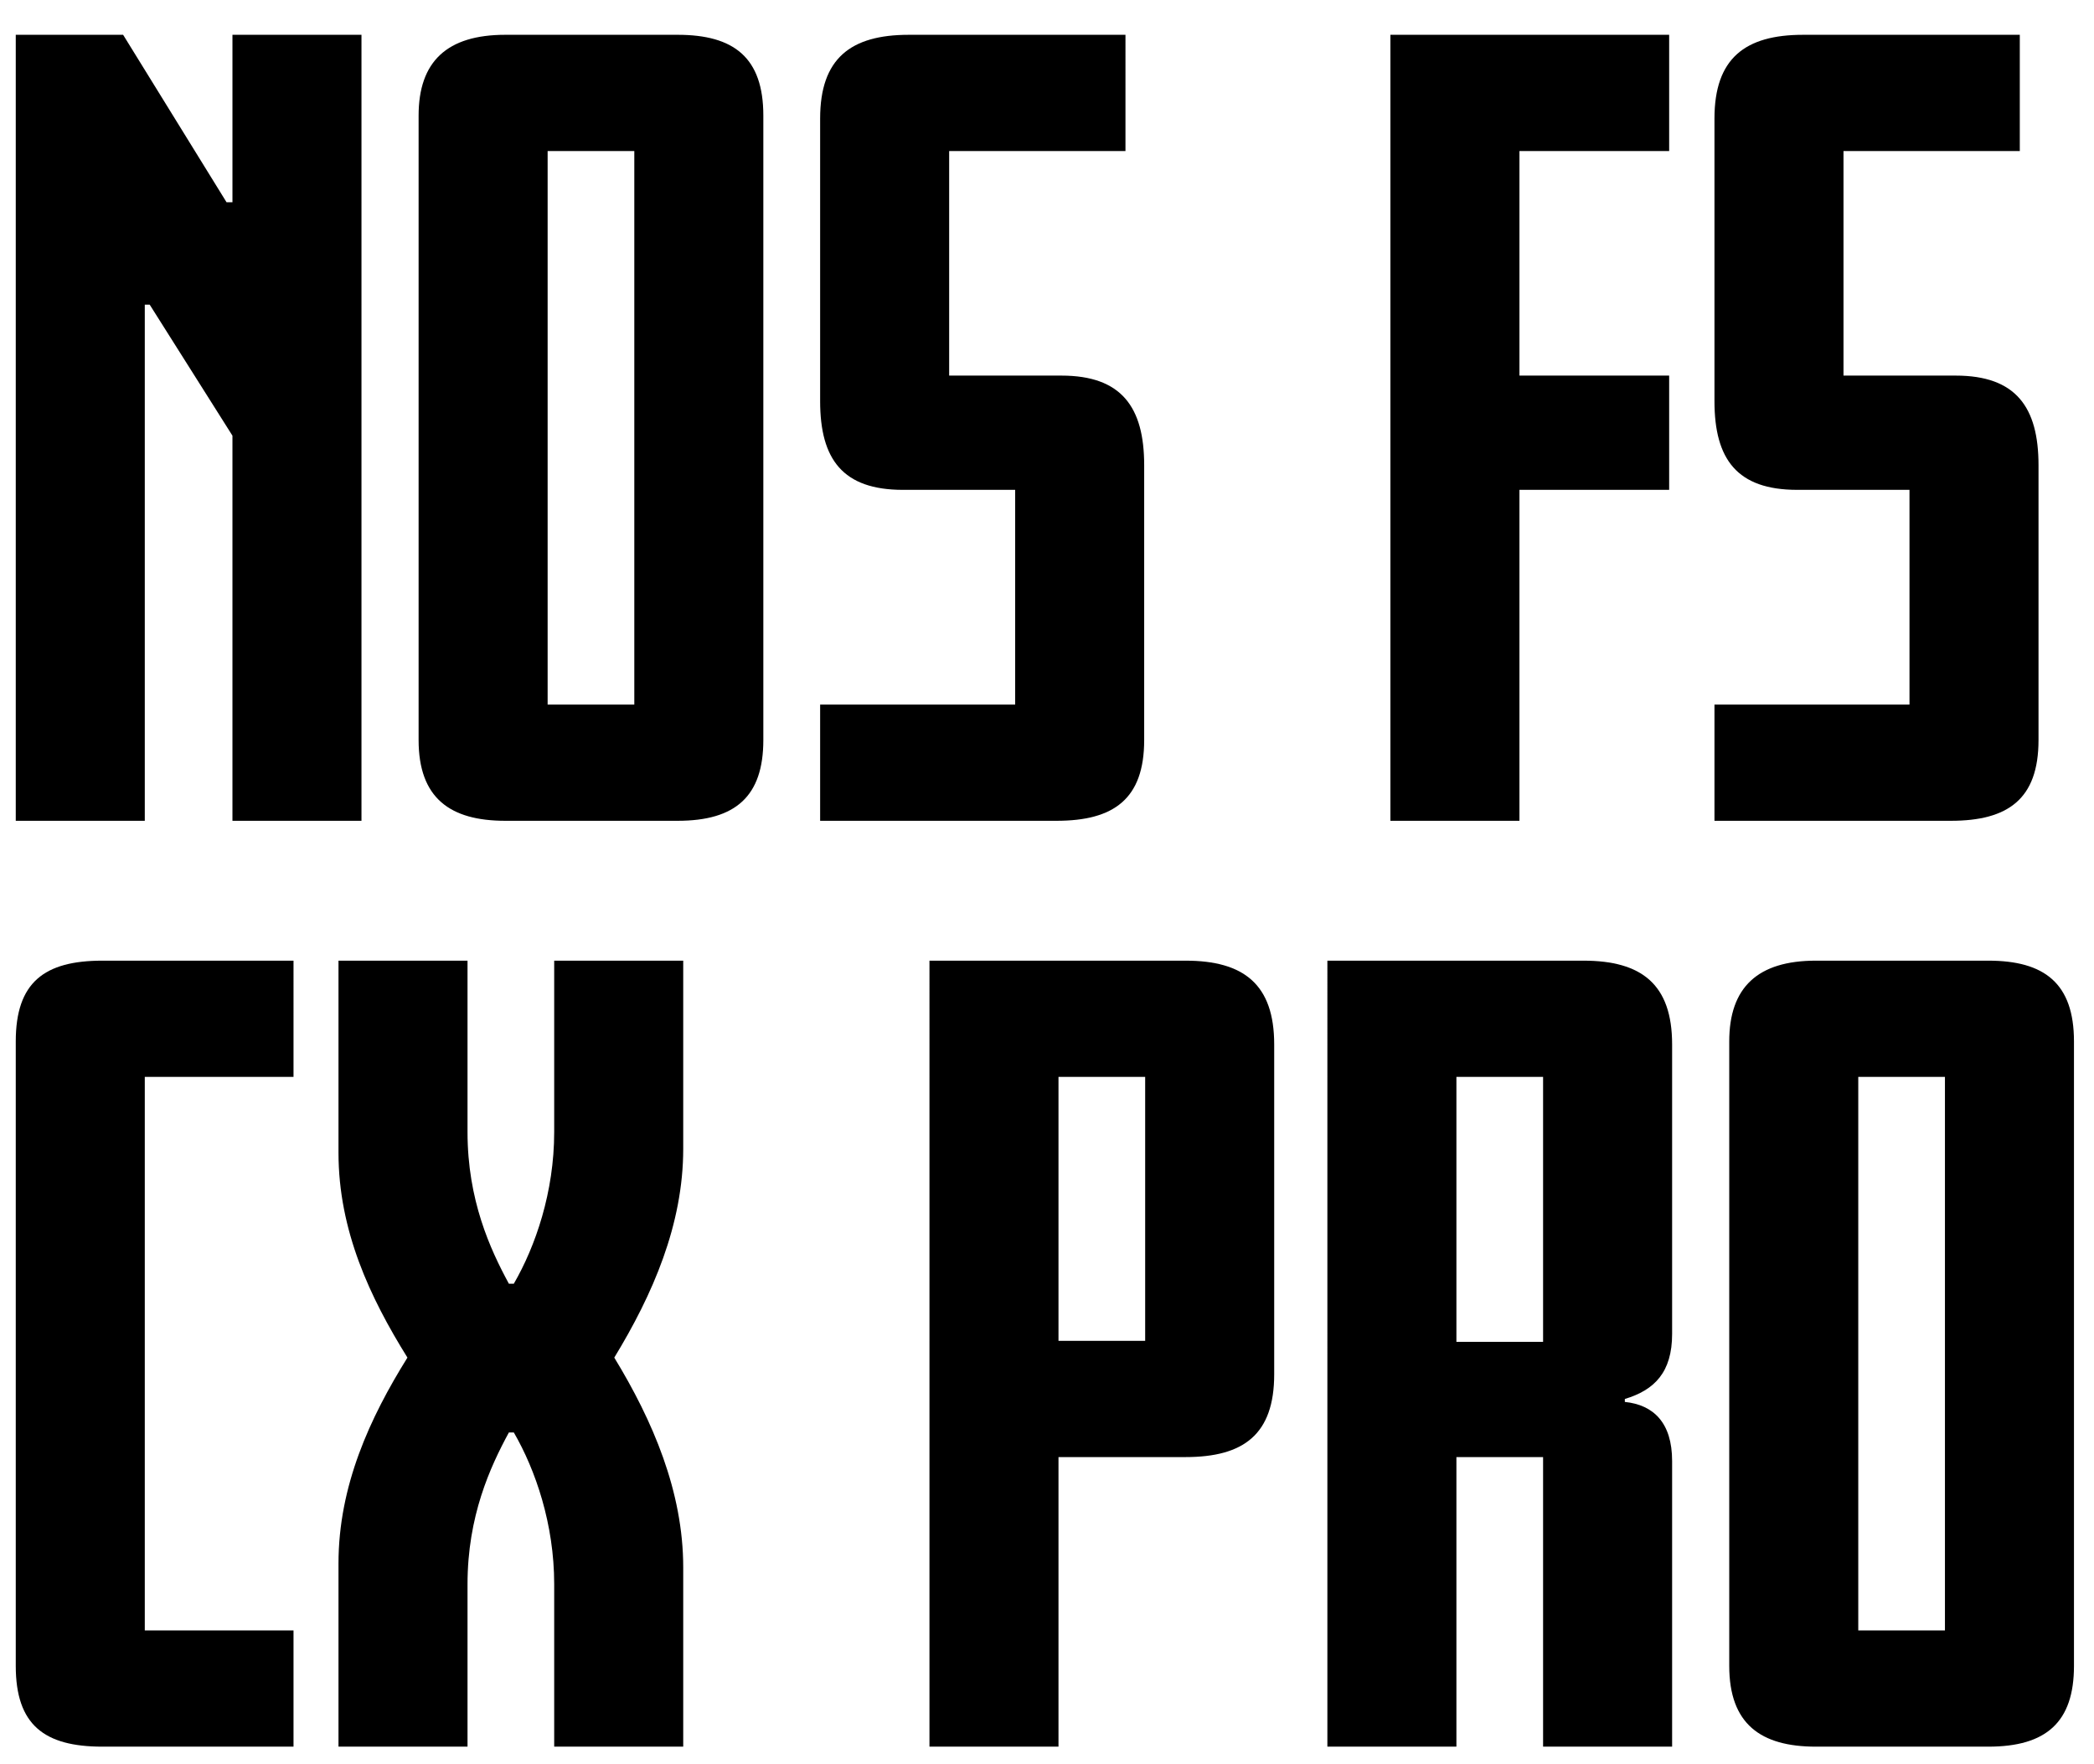
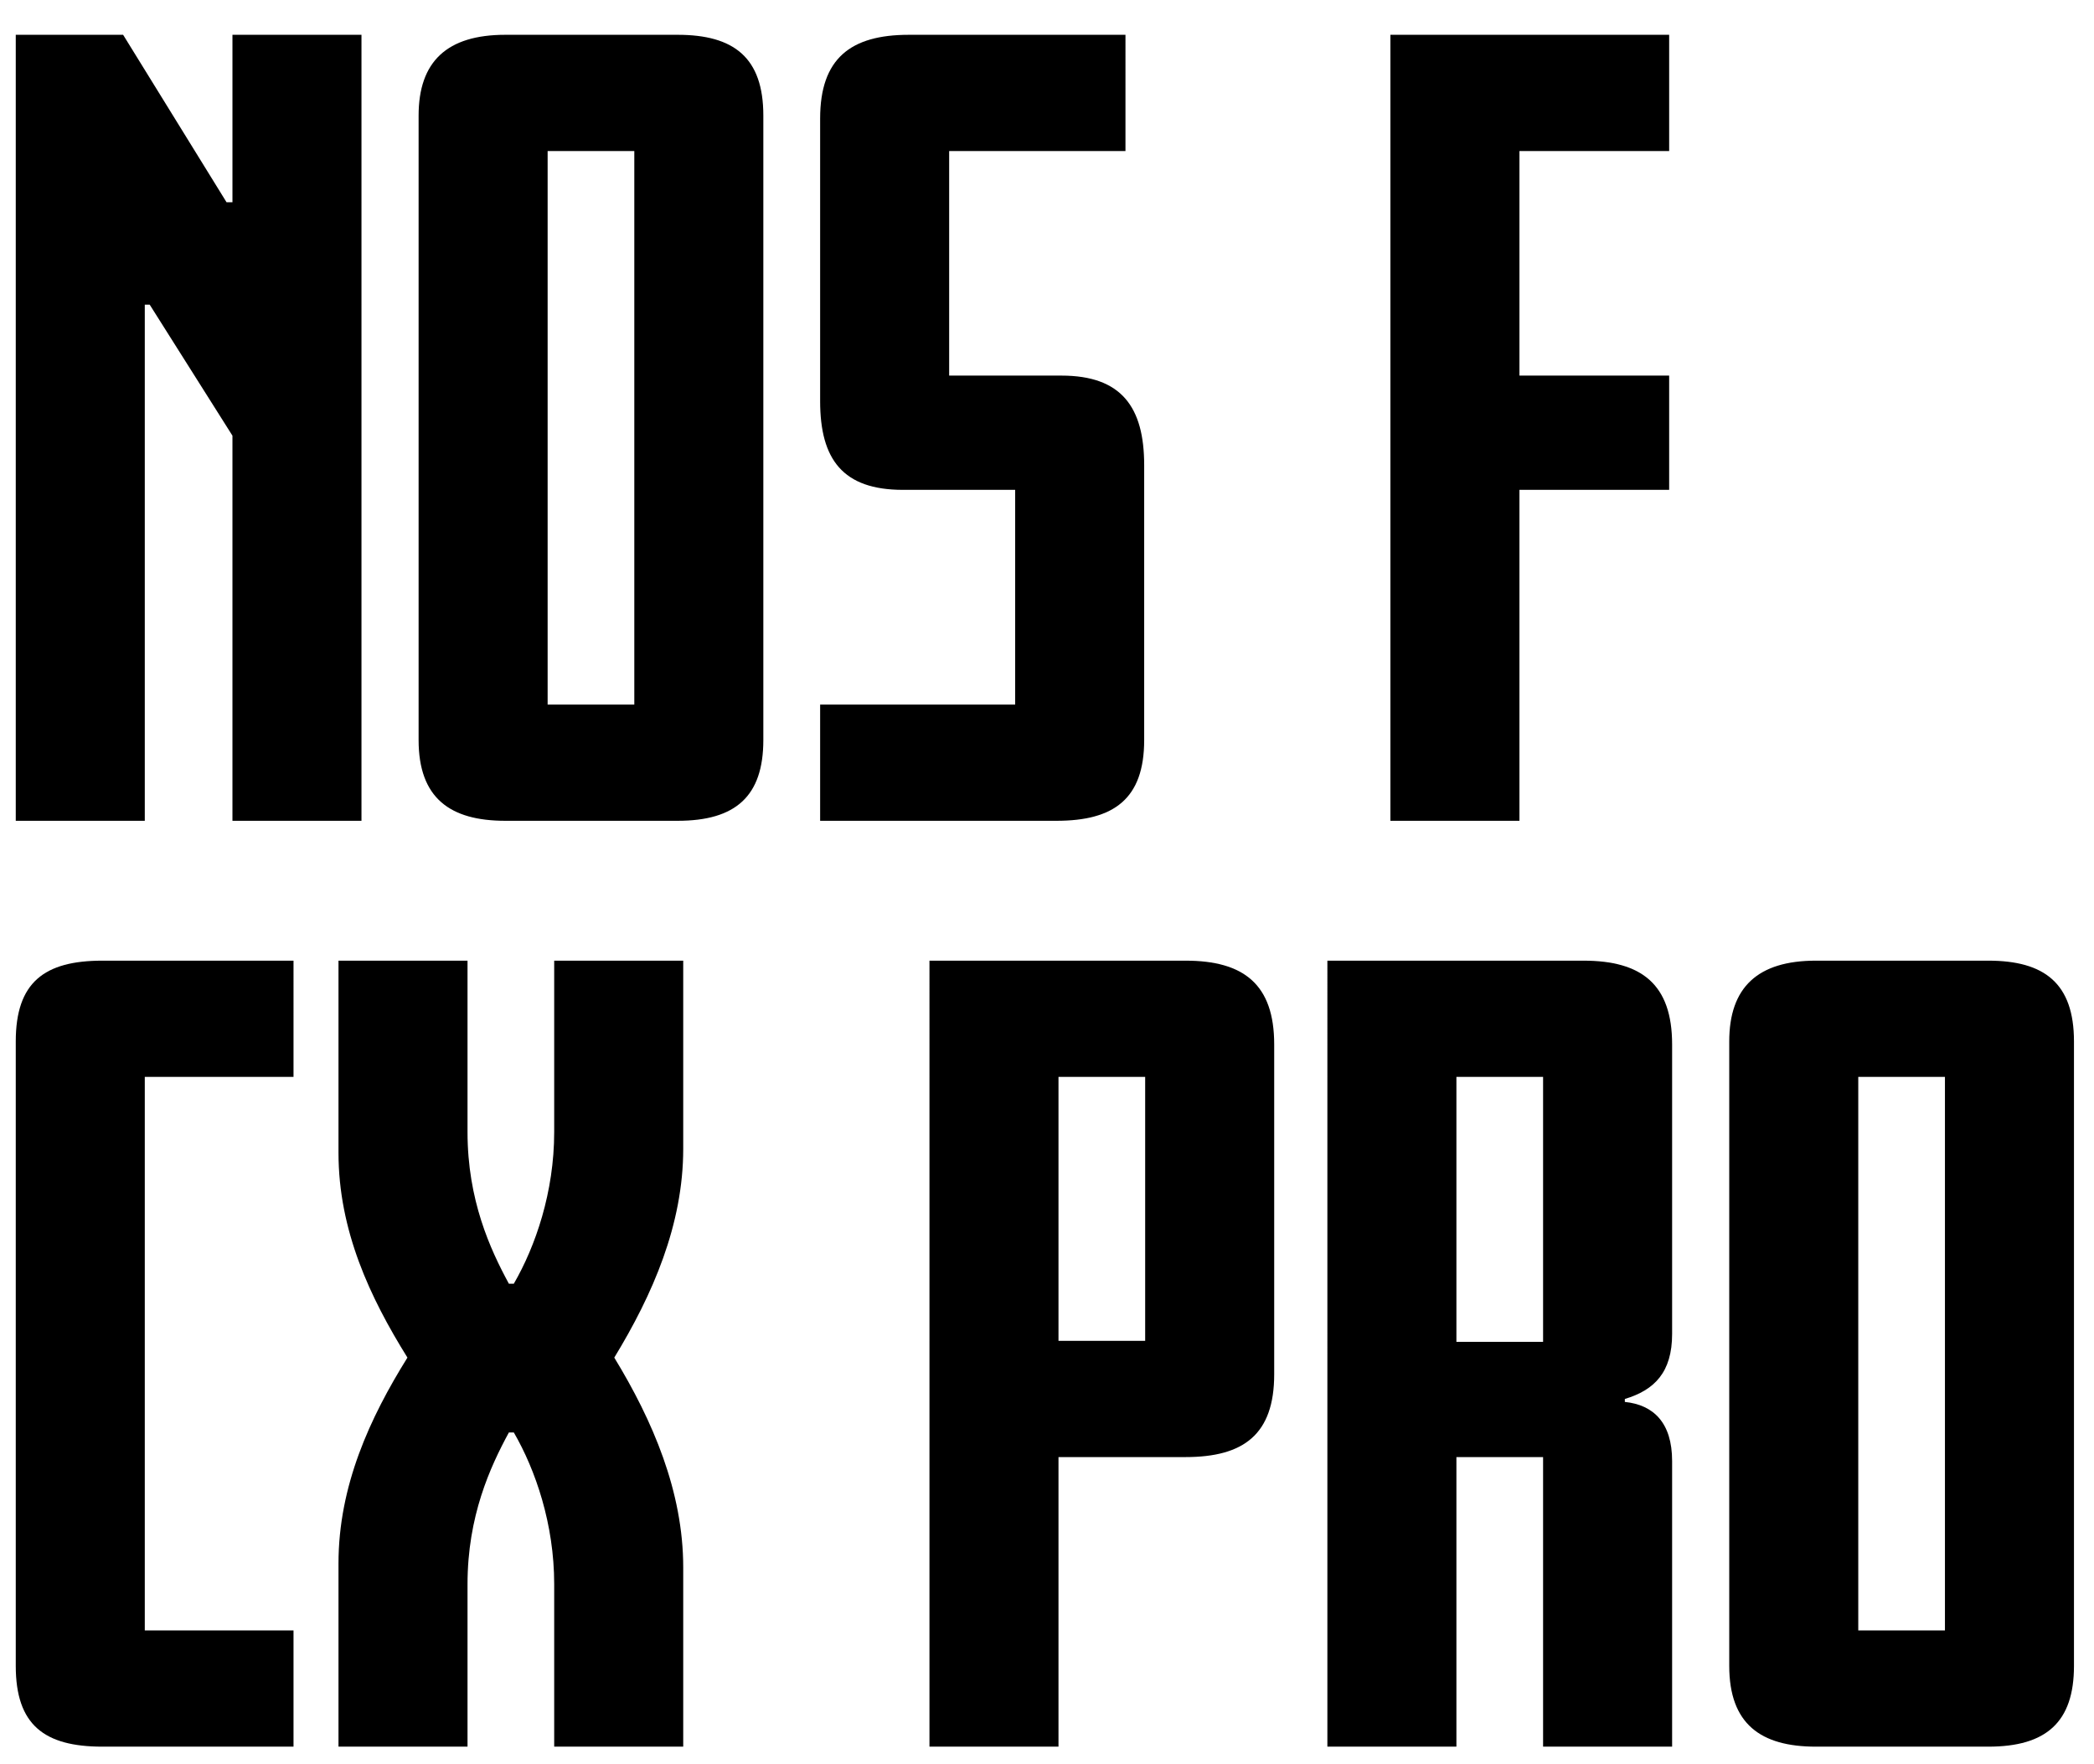
<svg xmlns="http://www.w3.org/2000/svg" version="1.1" id="Layer_1" x="0px" y="0px" viewBox="0 0 637.8 537.2" style="enable-background:new 0 0 637.8 537.2;" xml:space="preserve">
  <path id="XMLID_121_" class="st0" d="M110.1,250H70.8V132.7L45.6,92.8h-1.5V250H4.8V10.6h32.7l31.5,51h1.8v-51h39.3V250z" />
  <path id="XMLID_123_" class="st0" d="M232.5,225.4c0,17.1-8.4,24.6-26.1,24.6h-52.5c-16.8,0-26.4-6.9-26.4-24.6V35.2  c0-16.5,8.7-24.6,26.4-24.6h52.5c17.1,0,26.1,6.9,26.1,24.6V225.4z M193.2,214.6V46h-26.4v168.6H193.2z" />
  <path id="XMLID_126_" class="st0" d="M348.5,225.4c0,18-9.3,24.6-26.7,24.6h-72v-35.4h59.4v-65.4H275c-18.3,0-25.2-9.3-25.2-27V36.1  c0-18.3,9.3-25.5,27-25.5h66V46h-53.7v68.4h34.2c18.3,0,25.2,9.6,25.2,27.3V225.4z" />
  <path id="XMLID_128_" class="st0" d="M508.4,149.2h-45.6V250h-39.3V10.6h84.9V46h-45.6v68.4h45.6V149.2z" />
-   <path id="XMLID_130_" class="st0" d="M620.9,225.4c0,18-9.3,24.6-26.7,24.6h-72v-35.4h59.4v-65.4h-34.2c-18.3,0-25.2-9.3-25.2-27  V36.1c0-18.3,9.3-25.5,27-25.5h66V46h-53.7v68.4h34.2c18.3,0,25.2,9.6,25.2,27.3V225.4z" />
  <path id="XMLID_132_" class="st0" d="M89.4,532H31.2c-17.7,0-26.4-6.6-26.4-24.6V317.2c0-18,8.7-24.6,26.4-24.6h58.2V328H44.1v168.6  h45.3V532z" />
  <path id="XMLID_134_" class="st0" d="M208.1,532h-39.3v-49.5c0-18.3-5.7-34.8-12.3-46.2H155c-5.7,10.5-12.6,25.5-12.6,46.2V532  h-39.3v-55.8c0-23.7,9.6-44.4,21-62.7c-11.4-18.3-21-38.7-21-62.4v-58.5h39.3v52.2c0,20.7,6.9,35.7,12.6,46.2h1.5  c6.6-11.4,12.3-27.9,12.3-46.2v-52.2h39.3v57.3c0,23.1-9.3,44.4-21,63.6c11.7,19.2,21,40.8,21,63.9V532z" />
  <path id="XMLID_136_" class="st0" d="M388.1,418.6c0,18.3-9.3,25.2-27,25.2h-38.7V532h-39.3V292.6h78c17.7,0,27,7.2,27,25.5V418.6z   M348.8,408.4V328h-26.4v80.4H348.8z" />
  <path id="XMLID_139_" class="st0" d="M509.3,532H470v-88.2h-26.4V532h-39.3V292.6h78c17.7,0,27,7.2,27,25.5v88.2  c0,11.7-5.4,17.1-14.4,19.8v0.9c8.7,0.9,14.4,6.3,14.4,18V532z M470,408.7V328h-26.4v80.7H470z" />
  <path id="XMLID_142_" class="st0" d="M631.7,507.4c0,17.1-8.4,24.6-26.1,24.6h-52.5c-16.8,0-26.4-6.9-26.4-24.6V317.2  c0-16.5,8.7-24.6,26.4-24.6h52.5c17.1,0,26.1,6.9,26.1,24.6V507.4z M592.4,496.6V328H566v168.6H592.4z" />
</svg>